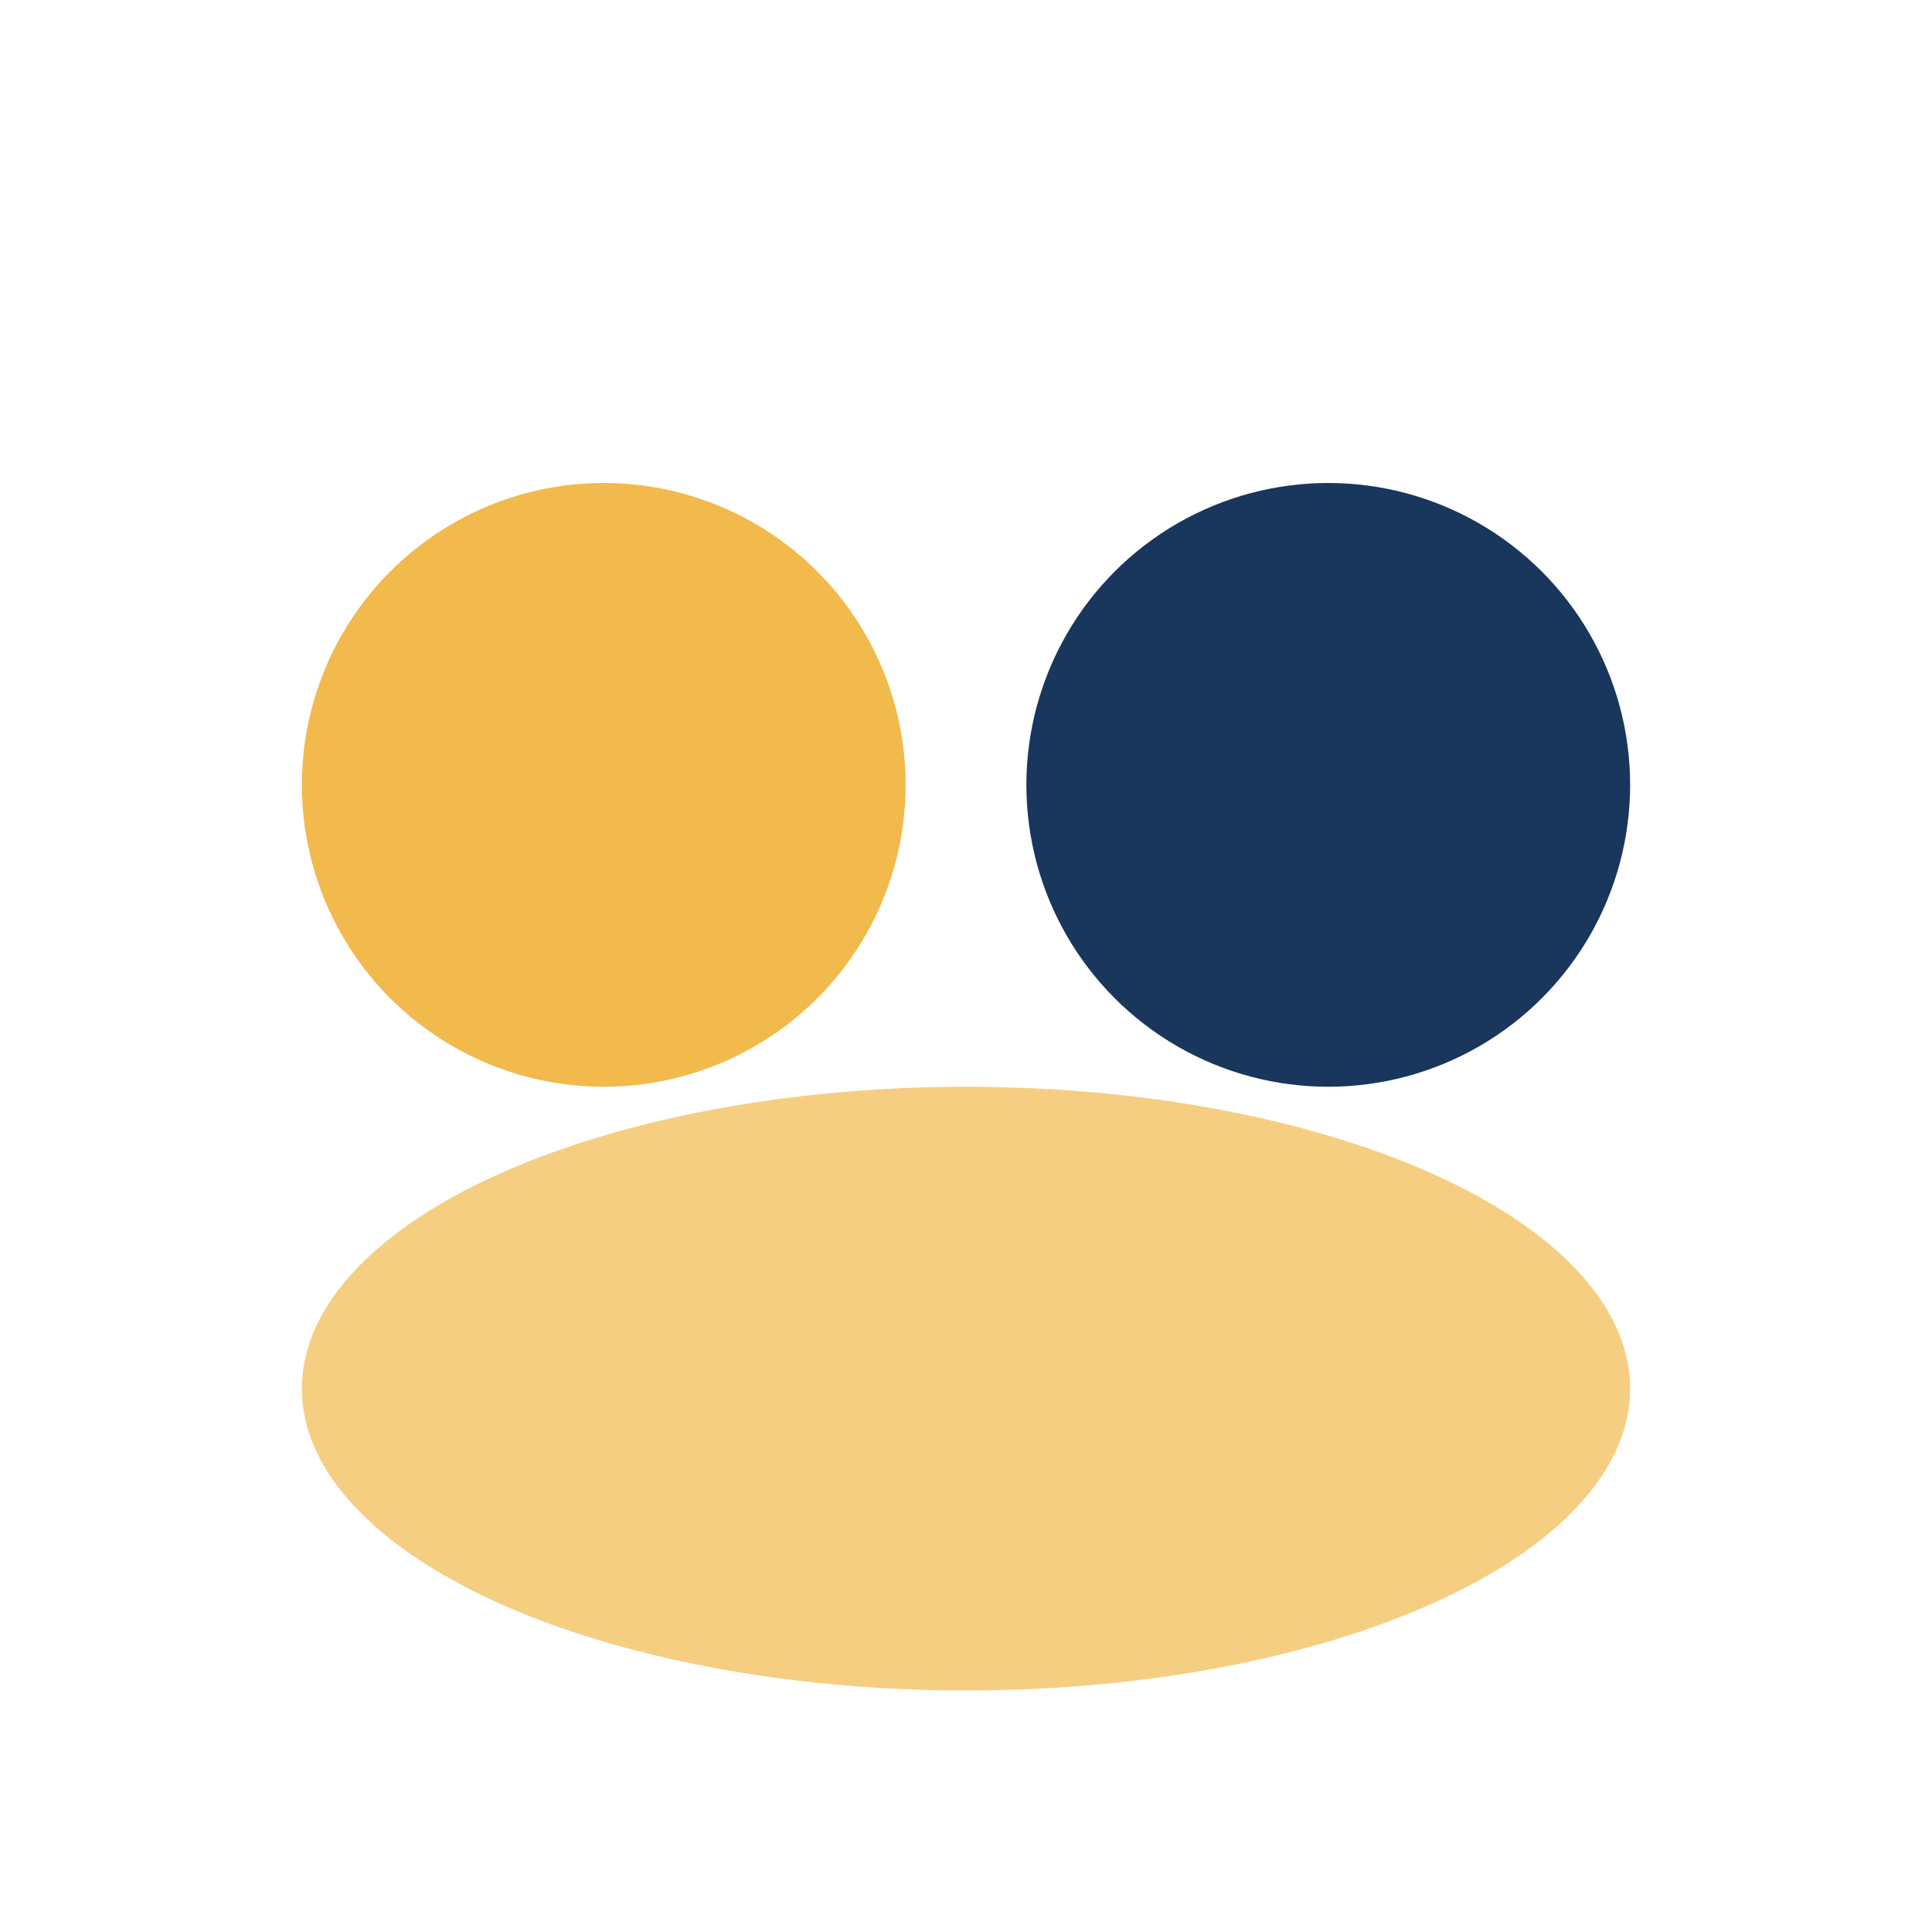
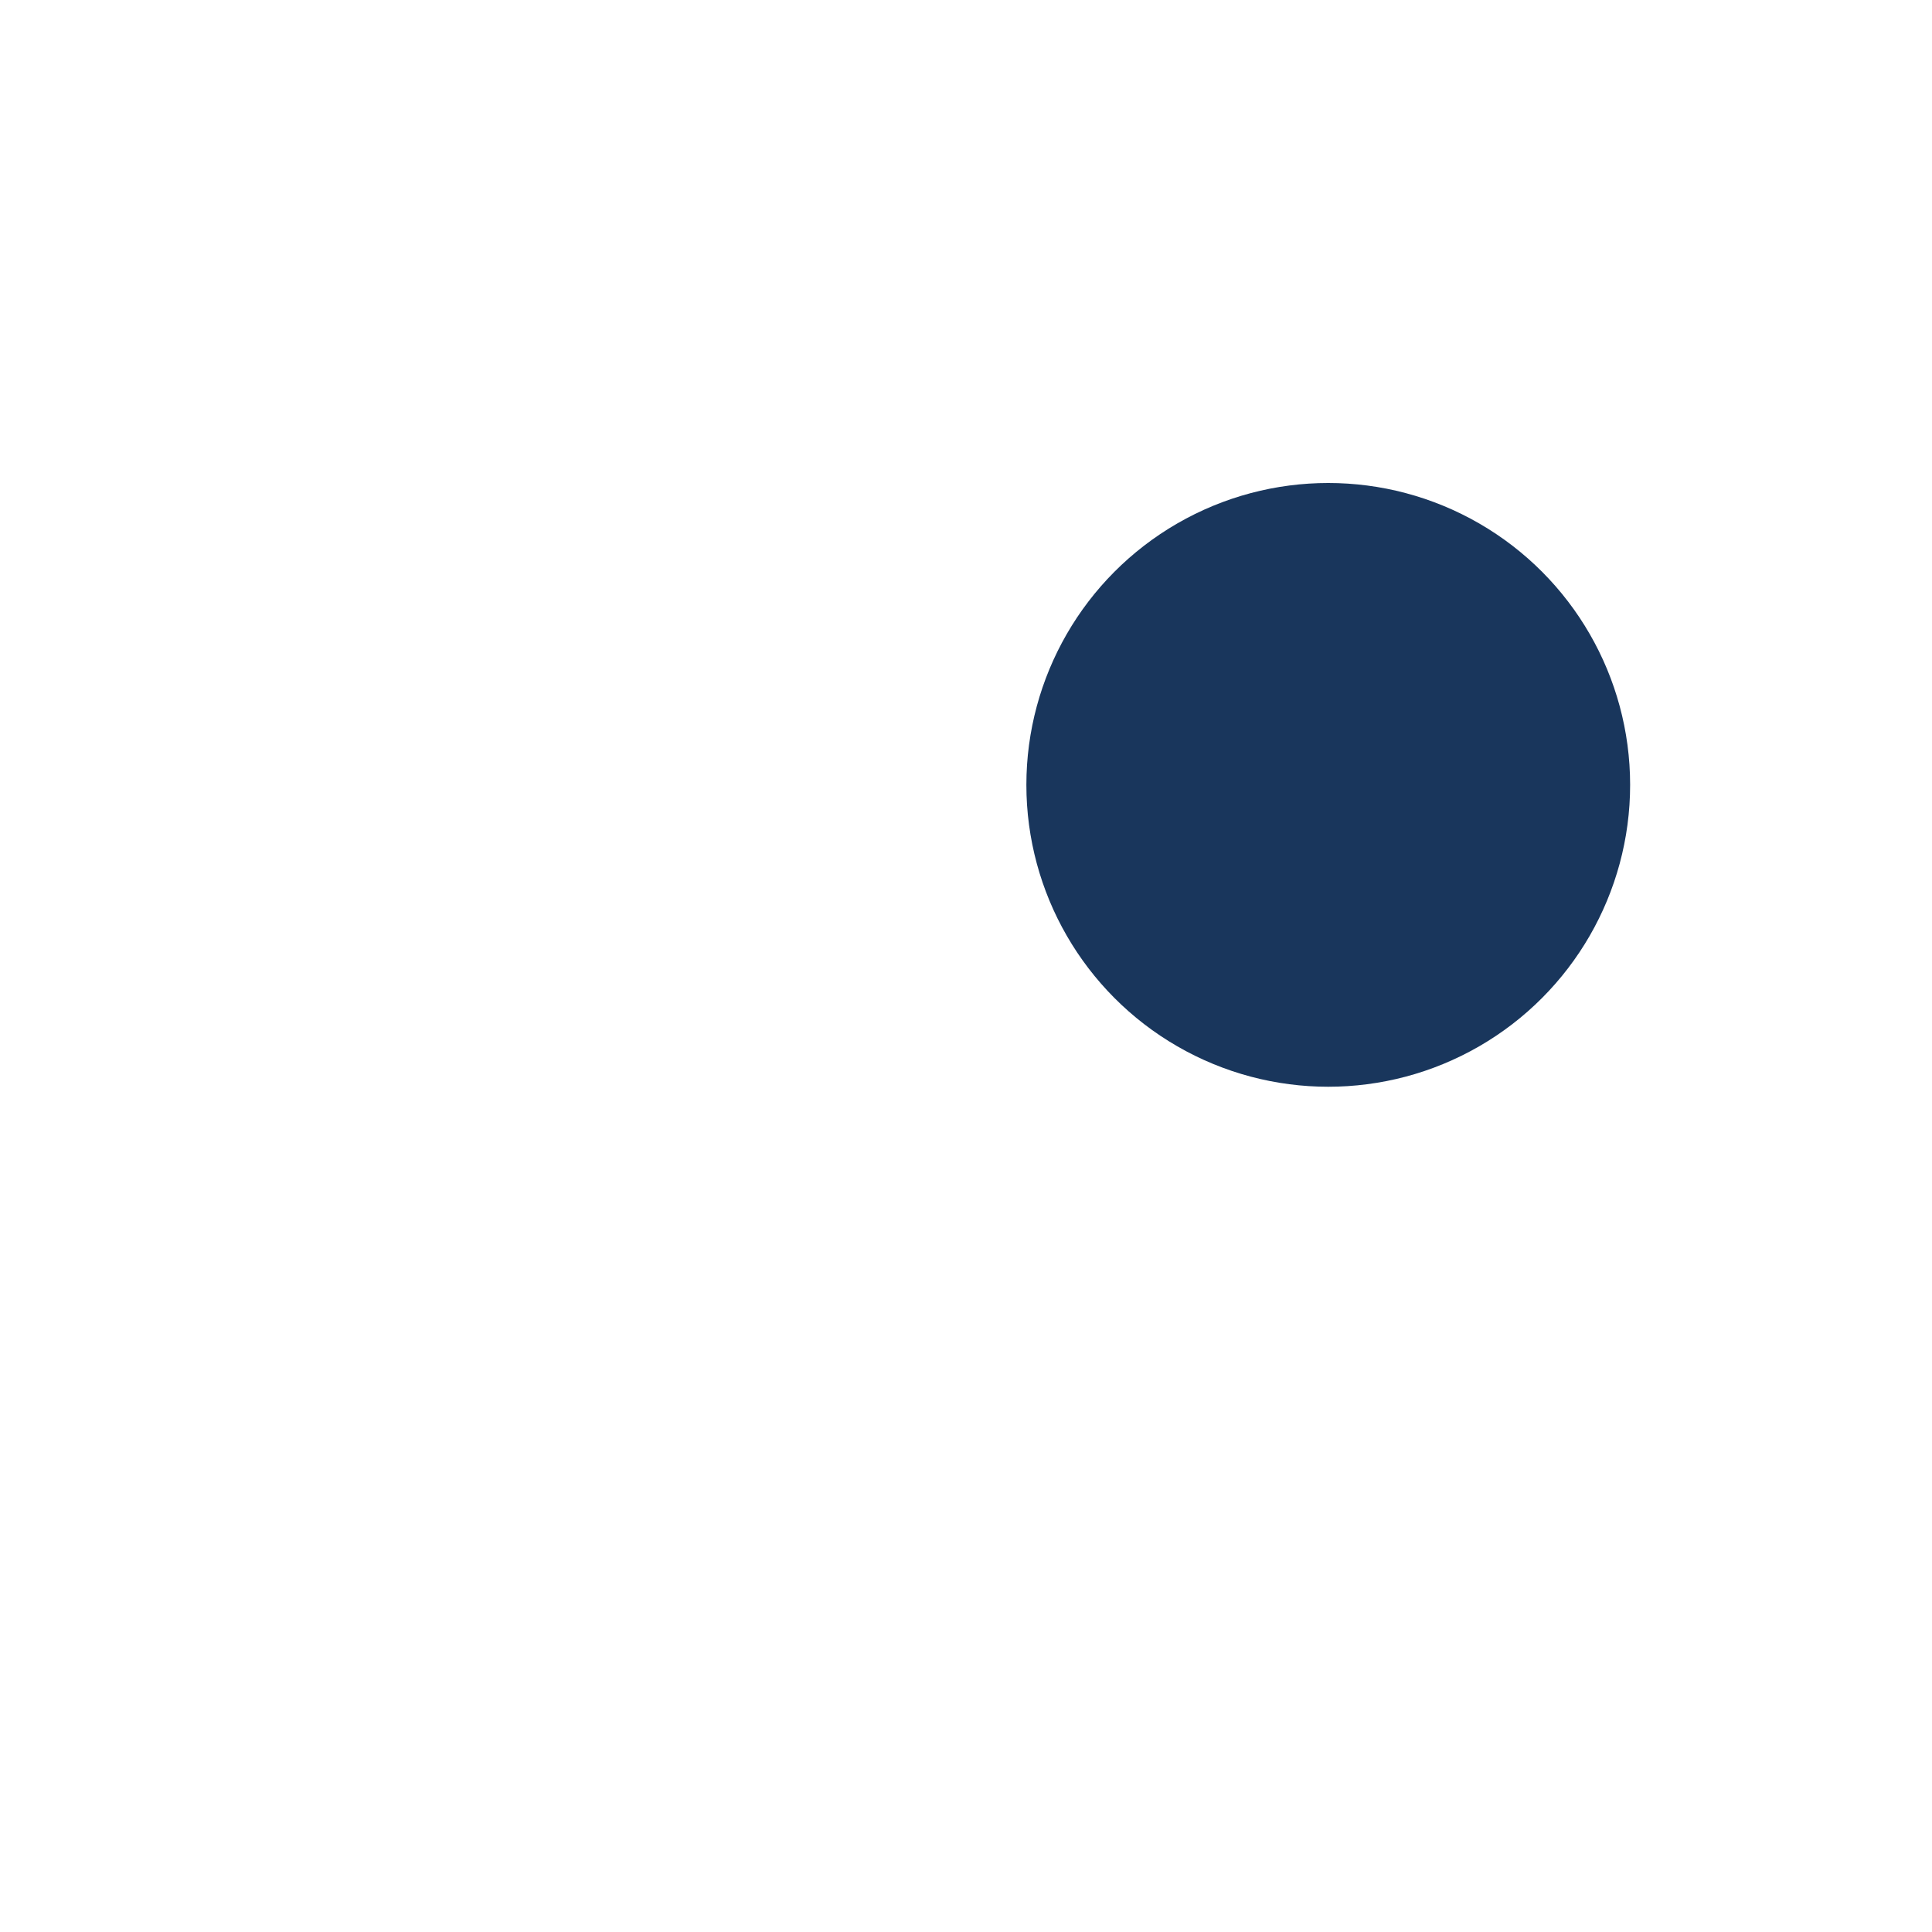
<svg xmlns="http://www.w3.org/2000/svg" width="32" height="32" viewBox="0 0 32 32">
-   <circle cx="10" cy="13" r="5" fill="#F2B94C" />
  <circle cx="22" cy="13" r="5" fill="#19365C" />
-   <ellipse cx="16" cy="23" rx="11" ry="5" fill="#F2B94C" fill-opacity=".7" />
</svg>